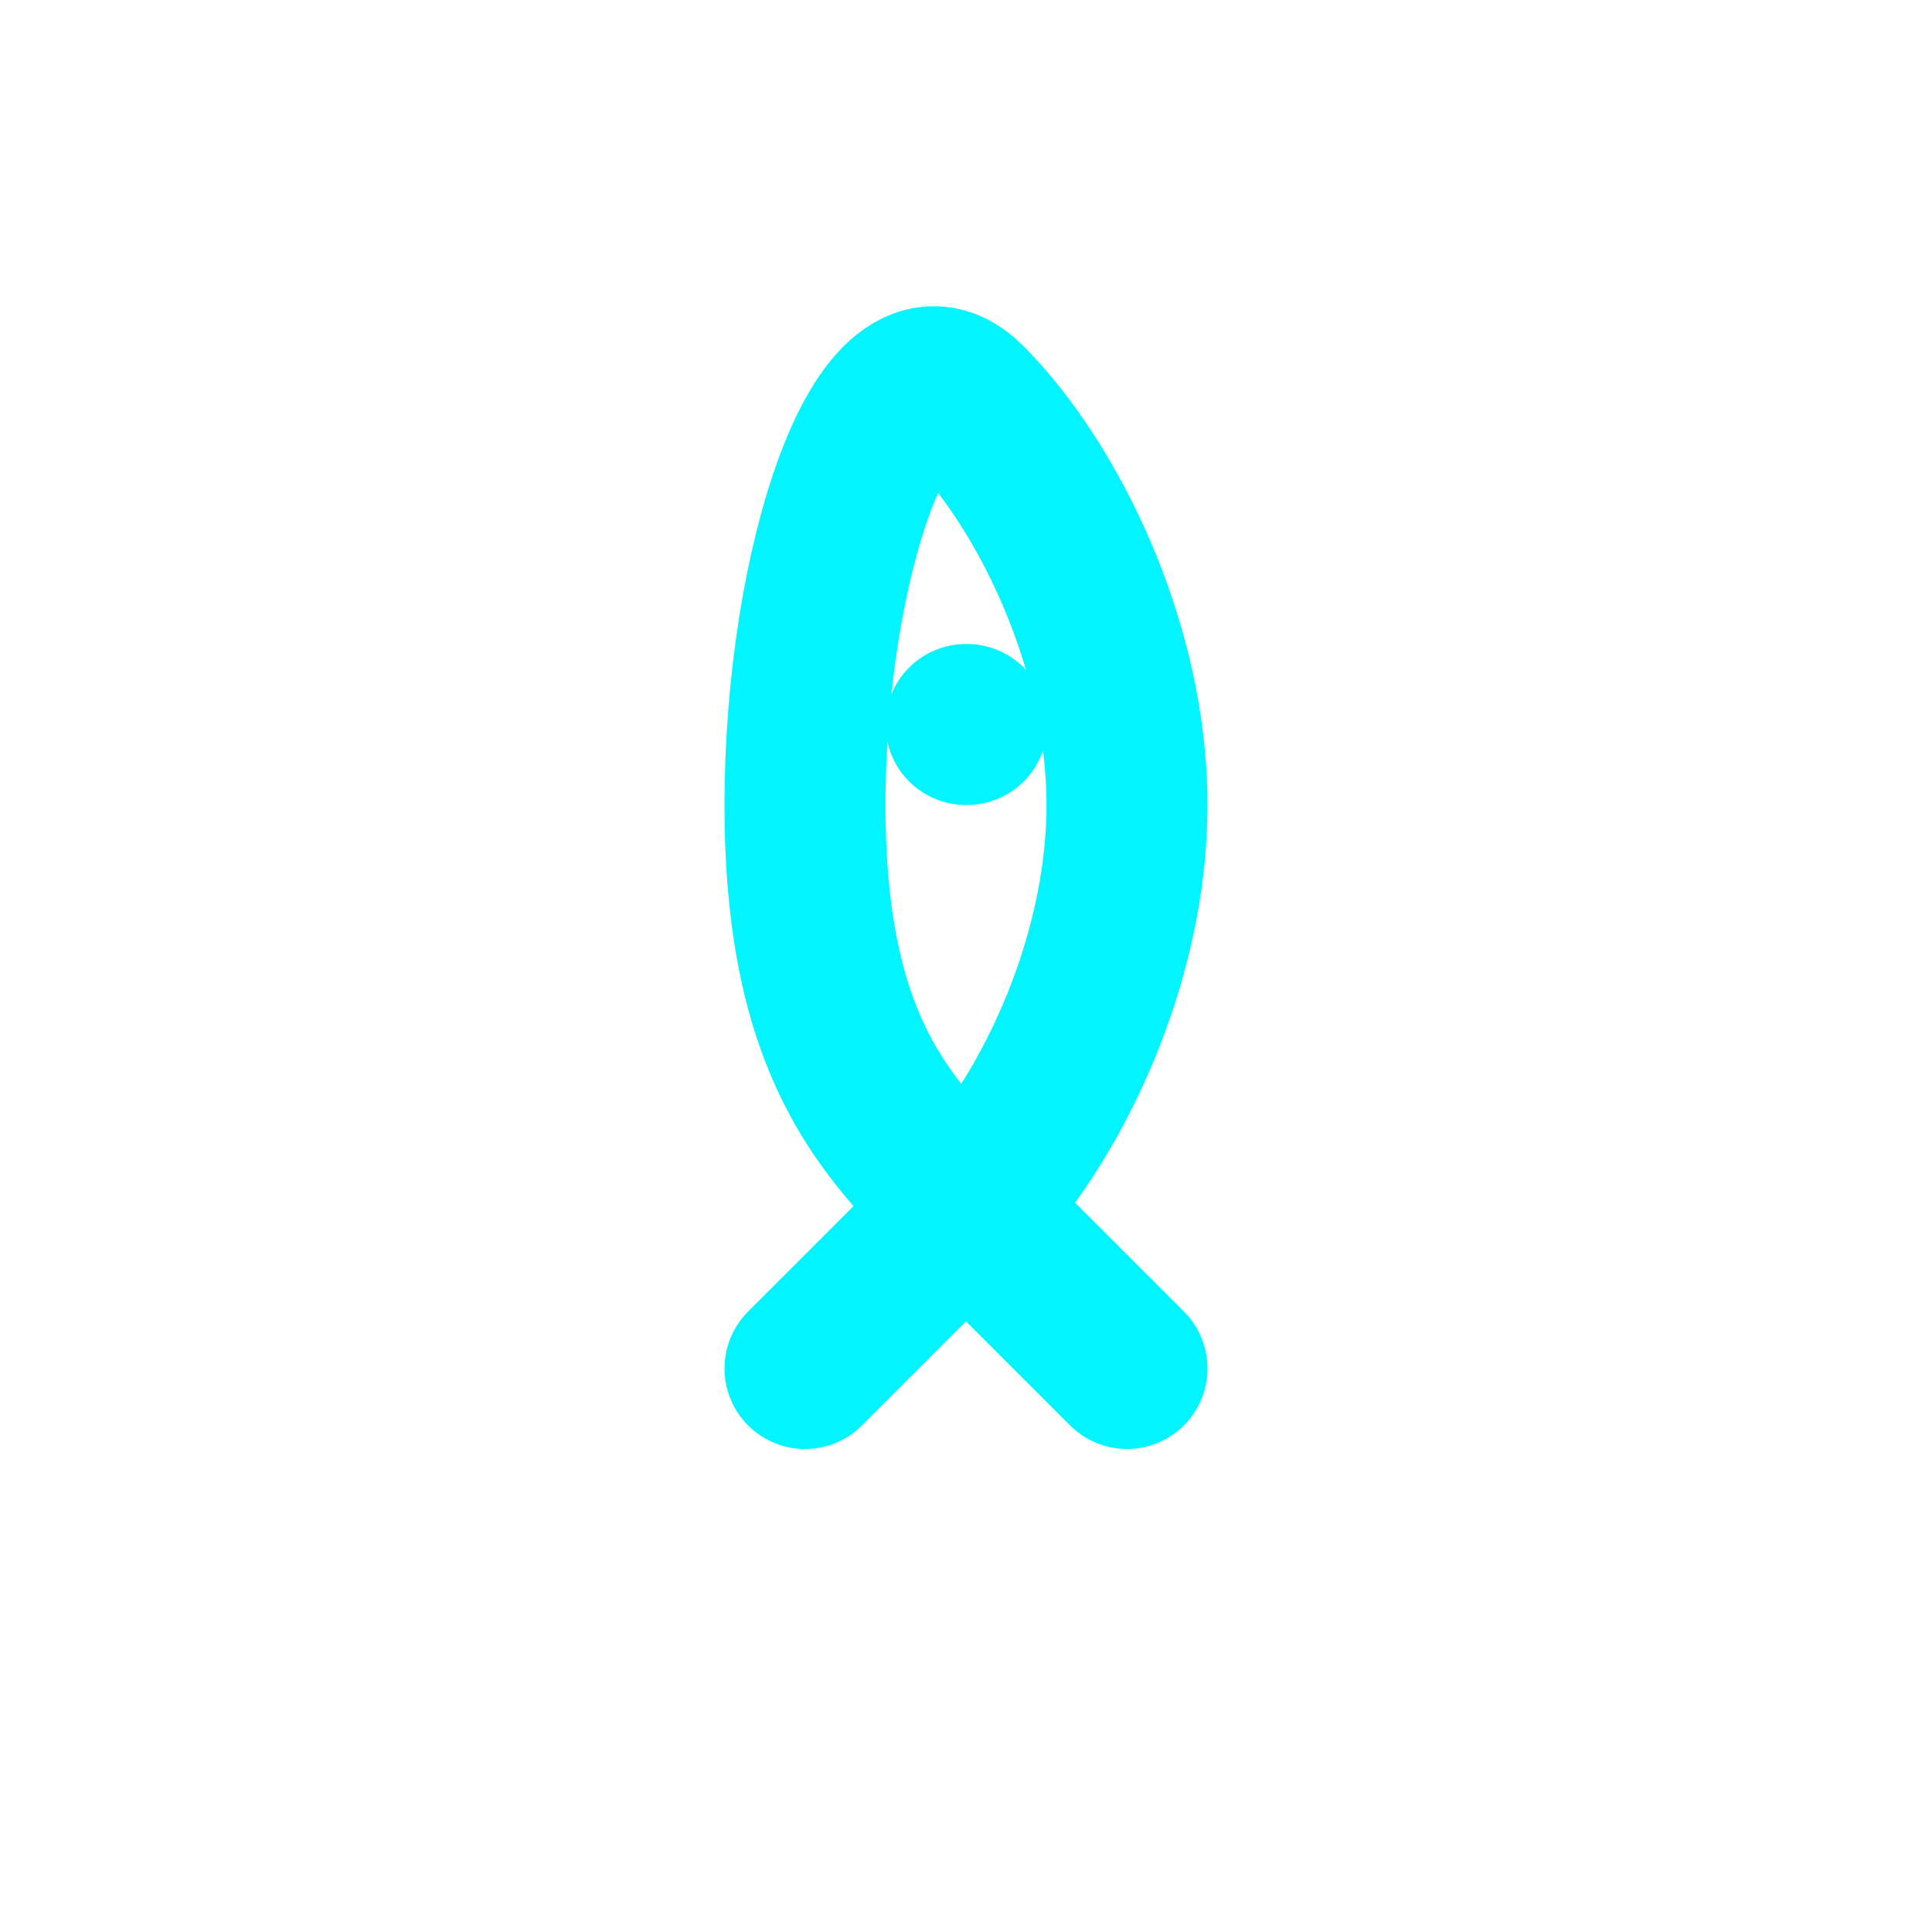
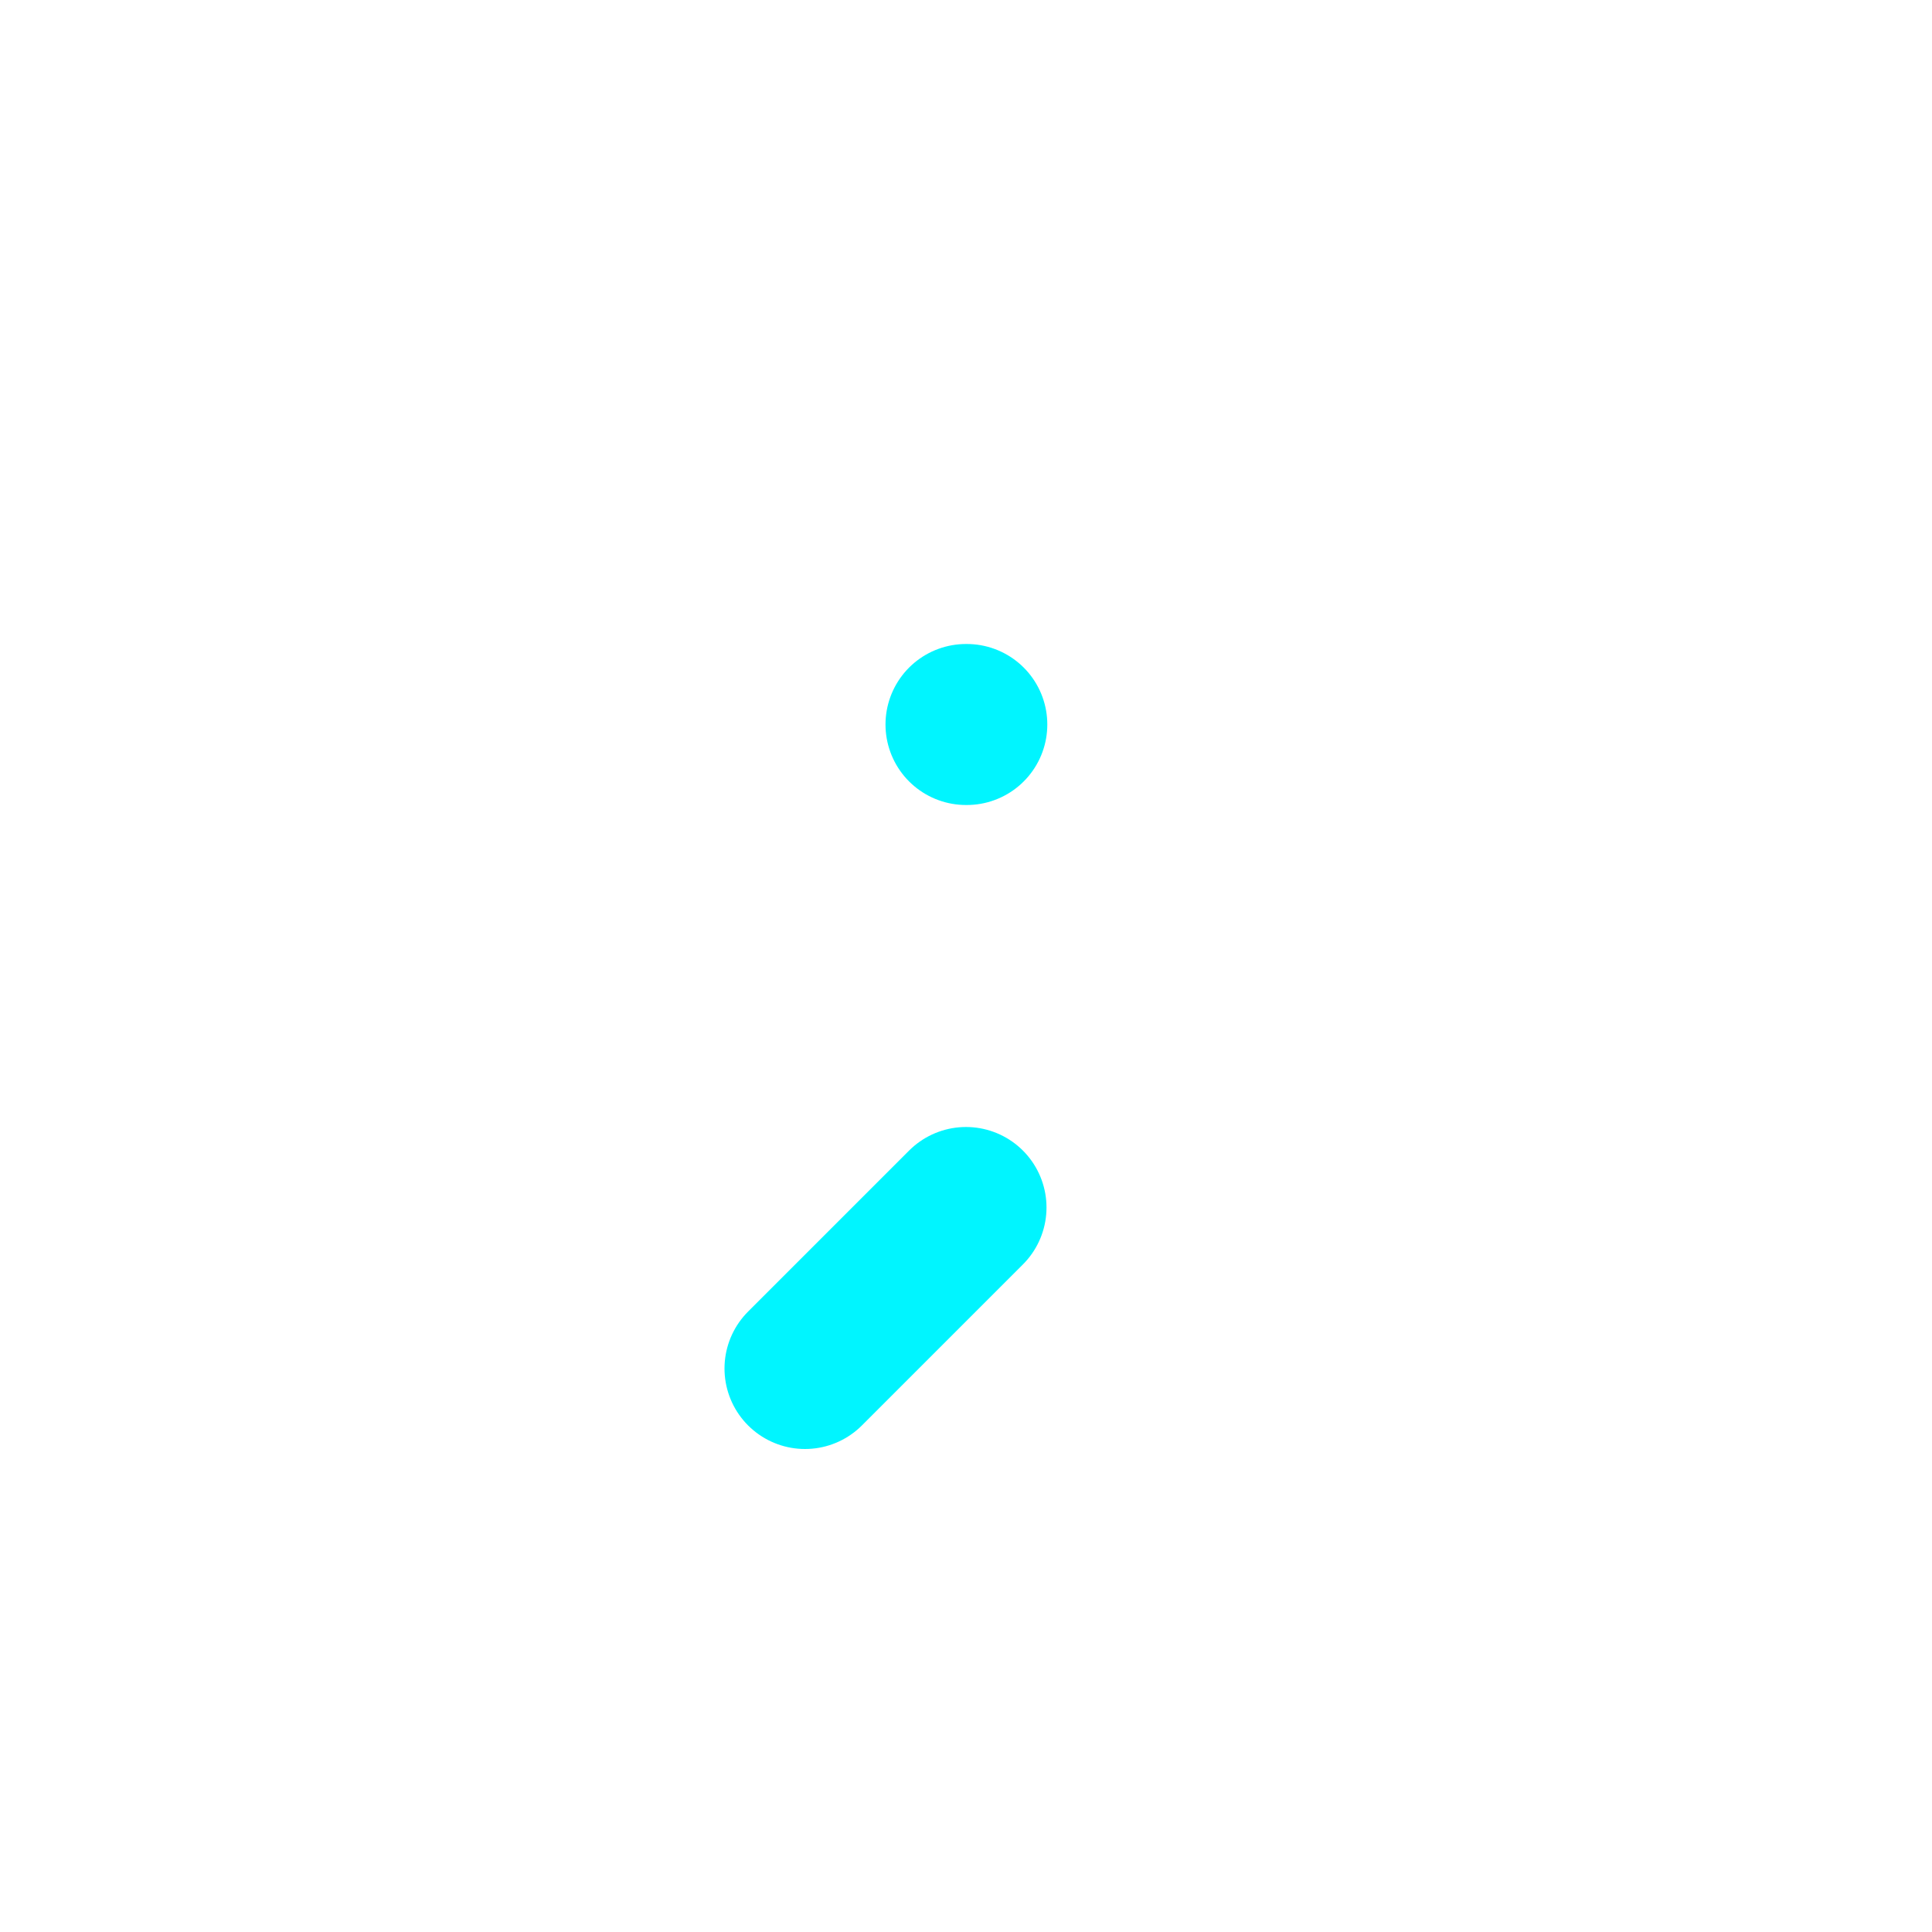
<svg xmlns="http://www.w3.org/2000/svg" viewBox="0 0 24 24" fill="none" stroke="#00f5ff" stroke-width="2" stroke-linecap="round" stroke-linejoin="round">
-   <path d="M12 15c1-1 2-3 2-5s-1-4-2-5-2 2-2 5 1 4 2 5z" />
  <path d="M12 15l-2 2" />
-   <path d="M12 15l2 2" />
  <path d="M12 9h.01" />
</svg>